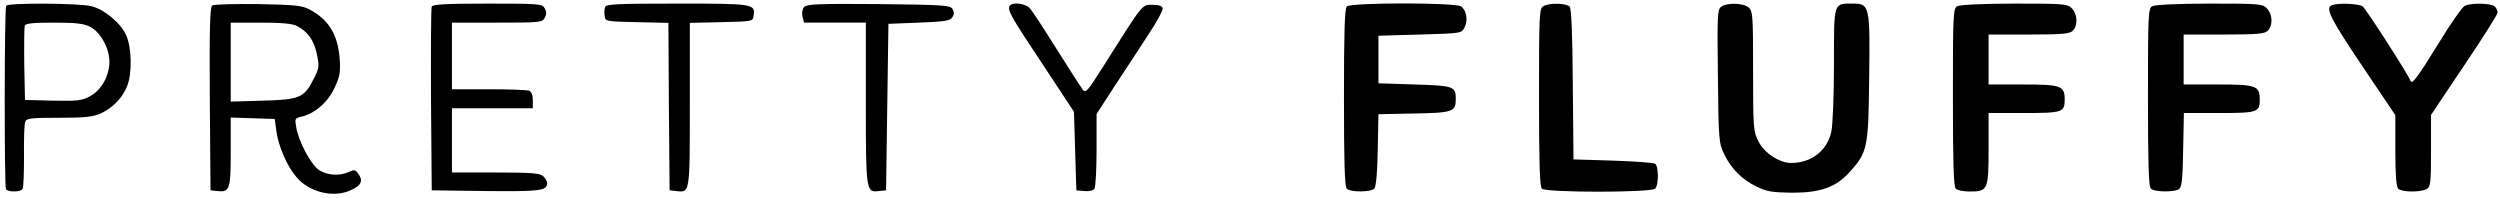
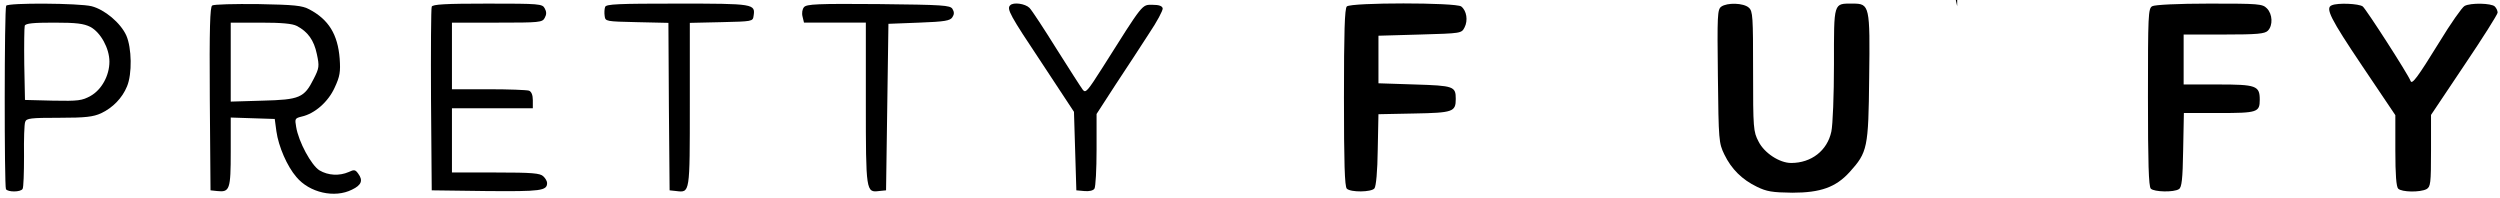
<svg xmlns="http://www.w3.org/2000/svg" version="1.0" width="1000px" height="79px" viewBox="0 0 1051 84" preserveAspectRatio="xMidYMid slice">
  <g transform="translate(0,84) scale(0.1,-0.1)" fill="#000000" stroke="none">
    <path d="M26 811 c-8 -12 -8 -759 -1 -771 8 -13 62 -13 70 1 4 6 6 68 6 138 -1 70 1 135 5 144 5 15 24 17 143 17 111 0 143 4 176 19 49 23 89 64 109 113 22 52 20 162 -3 214 -24 53 -91 109 -146 123 -52 13 -351 15 -359 2z m354 -89 c43 -23 80 -90 80 -146 0 -59 -33 -118 -79 -144 -36 -20 -52 -22 -158 -20 l-118 3 -3 150 c-1 82 0 155 2 162 4 10 36 13 123 13 95 0 125 -4 153 -18z" />
    <path d="M892 812 c-9 -6 -12 -92 -10 -393 l3 -384 28 -3 c53 -6 57 7 57 165 l0 144 92 -3 93 -3 7 -52 c9 -64 45 -147 84 -192 55 -66 161 -90 234 -53 40 19 47 39 26 67 -12 17 -17 18 -40 7 -39 -17 -86 -15 -123 7 -34 21 -88 120 -98 183 -6 34 -5 36 23 43 55 12 112 62 139 122 22 47 25 66 21 122 -8 101 -46 164 -128 207 -30 16 -62 19 -215 22 -99 1 -186 -1 -193 -6z m356 -86 c46 -24 72 -60 84 -118 11 -51 10 -59 -13 -104 -40 -80 -59 -88 -215 -92 l-134 -4 0 166 0 166 125 0 c89 0 134 -4 153 -14z" />
    <path d="M1815 807 c-3 -6 -4 -183 -3 -392 l3 -380 229 -3 c230 -2 256 1 256 34 0 7 -7 20 -16 28 -13 13 -46 16 -200 16 l-184 0 0 135 0 135 170 0 170 0 0 34 c0 22 -6 36 -16 40 -9 3 -85 6 -170 6 l-154 0 0 140 0 140 190 0 c179 0 190 1 200 20 8 14 8 26 0 40 -10 19 -21 20 -241 20 -175 0 -231 -3 -234 -13z" />
    <path d="M2544 806 c-3 -8 -4 -25 -2 -38 3 -23 5 -23 135 -26 l133 -3 2 -352 3 -352 28 -3 c58 -7 57 -11 57 364 l0 343 133 3 c129 3 132 3 135 26 8 51 3 52 -320 52 -249 0 -300 -2 -304 -14z" />
    <path d="M3380 805 c-7 -8 -10 -25 -6 -40 l6 -25 130 0 130 0 0 -338 c0 -371 1 -377 55 -370 l30 3 5 350 5 350 129 5 c108 4 131 8 140 23 8 12 8 22 0 35 -10 15 -38 17 -311 20 -257 2 -302 0 -313 -13z" />
    <path d="M4247 813 c-16 -15 -1 -42 131 -240 l137 -208 5 -165 5 -165 34 -3 c20 -2 37 2 42 10 5 7 9 81 9 164 l0 150 81 125 c45 68 108 164 140 214 33 49 58 96 57 105 -2 10 -15 15 -43 15 -45 0 -37 10 -210 -264 -63 -99 -71 -109 -83 -93 -7 9 -57 87 -110 171 -53 85 -104 163 -114 173 -18 18 -68 25 -81 11z" />
    <path d="M5662 808 c-9 -9 -12 -108 -12 -383 0 -275 3 -374 12 -383 16 -16 103 -15 116 1 7 8 13 73 14 163 l3 149 150 3 c163 3 175 7 175 61 0 53 -8 56 -172 61 l-153 5 0 100 0 100 175 5 c174 5 174 5 187 30 15 29 9 70 -14 88 -23 17 -464 17 -481 0z" />
-     <path d="M6488 809 c-17 -9 -18 -38 -18 -382 0 -277 3 -376 12 -385 17 -17 459 -17 476 0 16 16 15 95 0 105 -7 4 -87 10 -178 13 l-165 5 -3 314 c-1 212 -6 319 -13 328 -13 15 -86 17 -111 2z" />
    <path d="M7236 807 c-16 -12 -17 -35 -14 -292 3 -272 4 -281 27 -329 30 -62 75 -106 137 -136 41 -20 64 -24 149 -25 119 0 183 23 241 87 75 83 79 101 82 396 4 304 2 312 -69 312 -82 0 -79 9 -79 -255 0 -129 -5 -256 -11 -283 -17 -80 -84 -132 -169 -132 -49 0 -113 42 -137 90 -22 42 -23 55 -23 296 0 230 -1 252 -18 267 -22 20 -91 22 -116 4z" />
-     <path d="M8228 809 c-17 -9 -18 -38 -18 -382 0 -277 3 -376 12 -385 7 -7 33 -12 59 -12 76 0 79 7 79 181 l0 149 148 0 c162 0 172 3 172 56 0 59 -15 64 -176 64 l-144 0 0 105 0 105 169 0 c141 0 172 3 185 16 22 22 20 70 -4 94 -19 19 -33 20 -242 20 -133 0 -230 -5 -240 -11z" />
+     <path d="M8228 809 l0 149 148 0 c162 0 172 3 172 56 0 59 -15 64 -176 64 l-144 0 0 105 0 105 169 0 c141 0 172 3 185 16 22 22 20 70 -4 94 -19 19 -33 20 -242 20 -133 0 -230 -5 -240 -11z" />
    <path d="M9048 809 c-17 -9 -18 -38 -18 -382 0 -277 3 -376 12 -385 14 -14 97 -16 118 -2 12 7 16 40 18 165 l3 155 148 0 c161 0 171 3 171 56 0 59 -15 64 -176 64 l-144 0 0 105 0 105 169 0 c141 0 172 3 185 16 22 22 20 70 -4 94 -19 19 -33 20 -242 20 -133 0 -230 -5 -240 -11z" />
    <path d="M9803 813 c-29 -11 -6 -56 127 -254 l140 -208 0 -148 c0 -103 4 -153 12 -161 15 -15 92 -16 119 -2 17 10 19 23 19 162 l0 150 140 209 c77 114 140 214 140 221 0 8 -5 19 -12 26 -14 14 -102 16 -127 2 -10 -5 -58 -73 -106 -152 -92 -149 -115 -180 -121 -163 -11 29 -187 302 -201 313 -16 12 -105 16 -130 5z" />
  </g>
</svg>